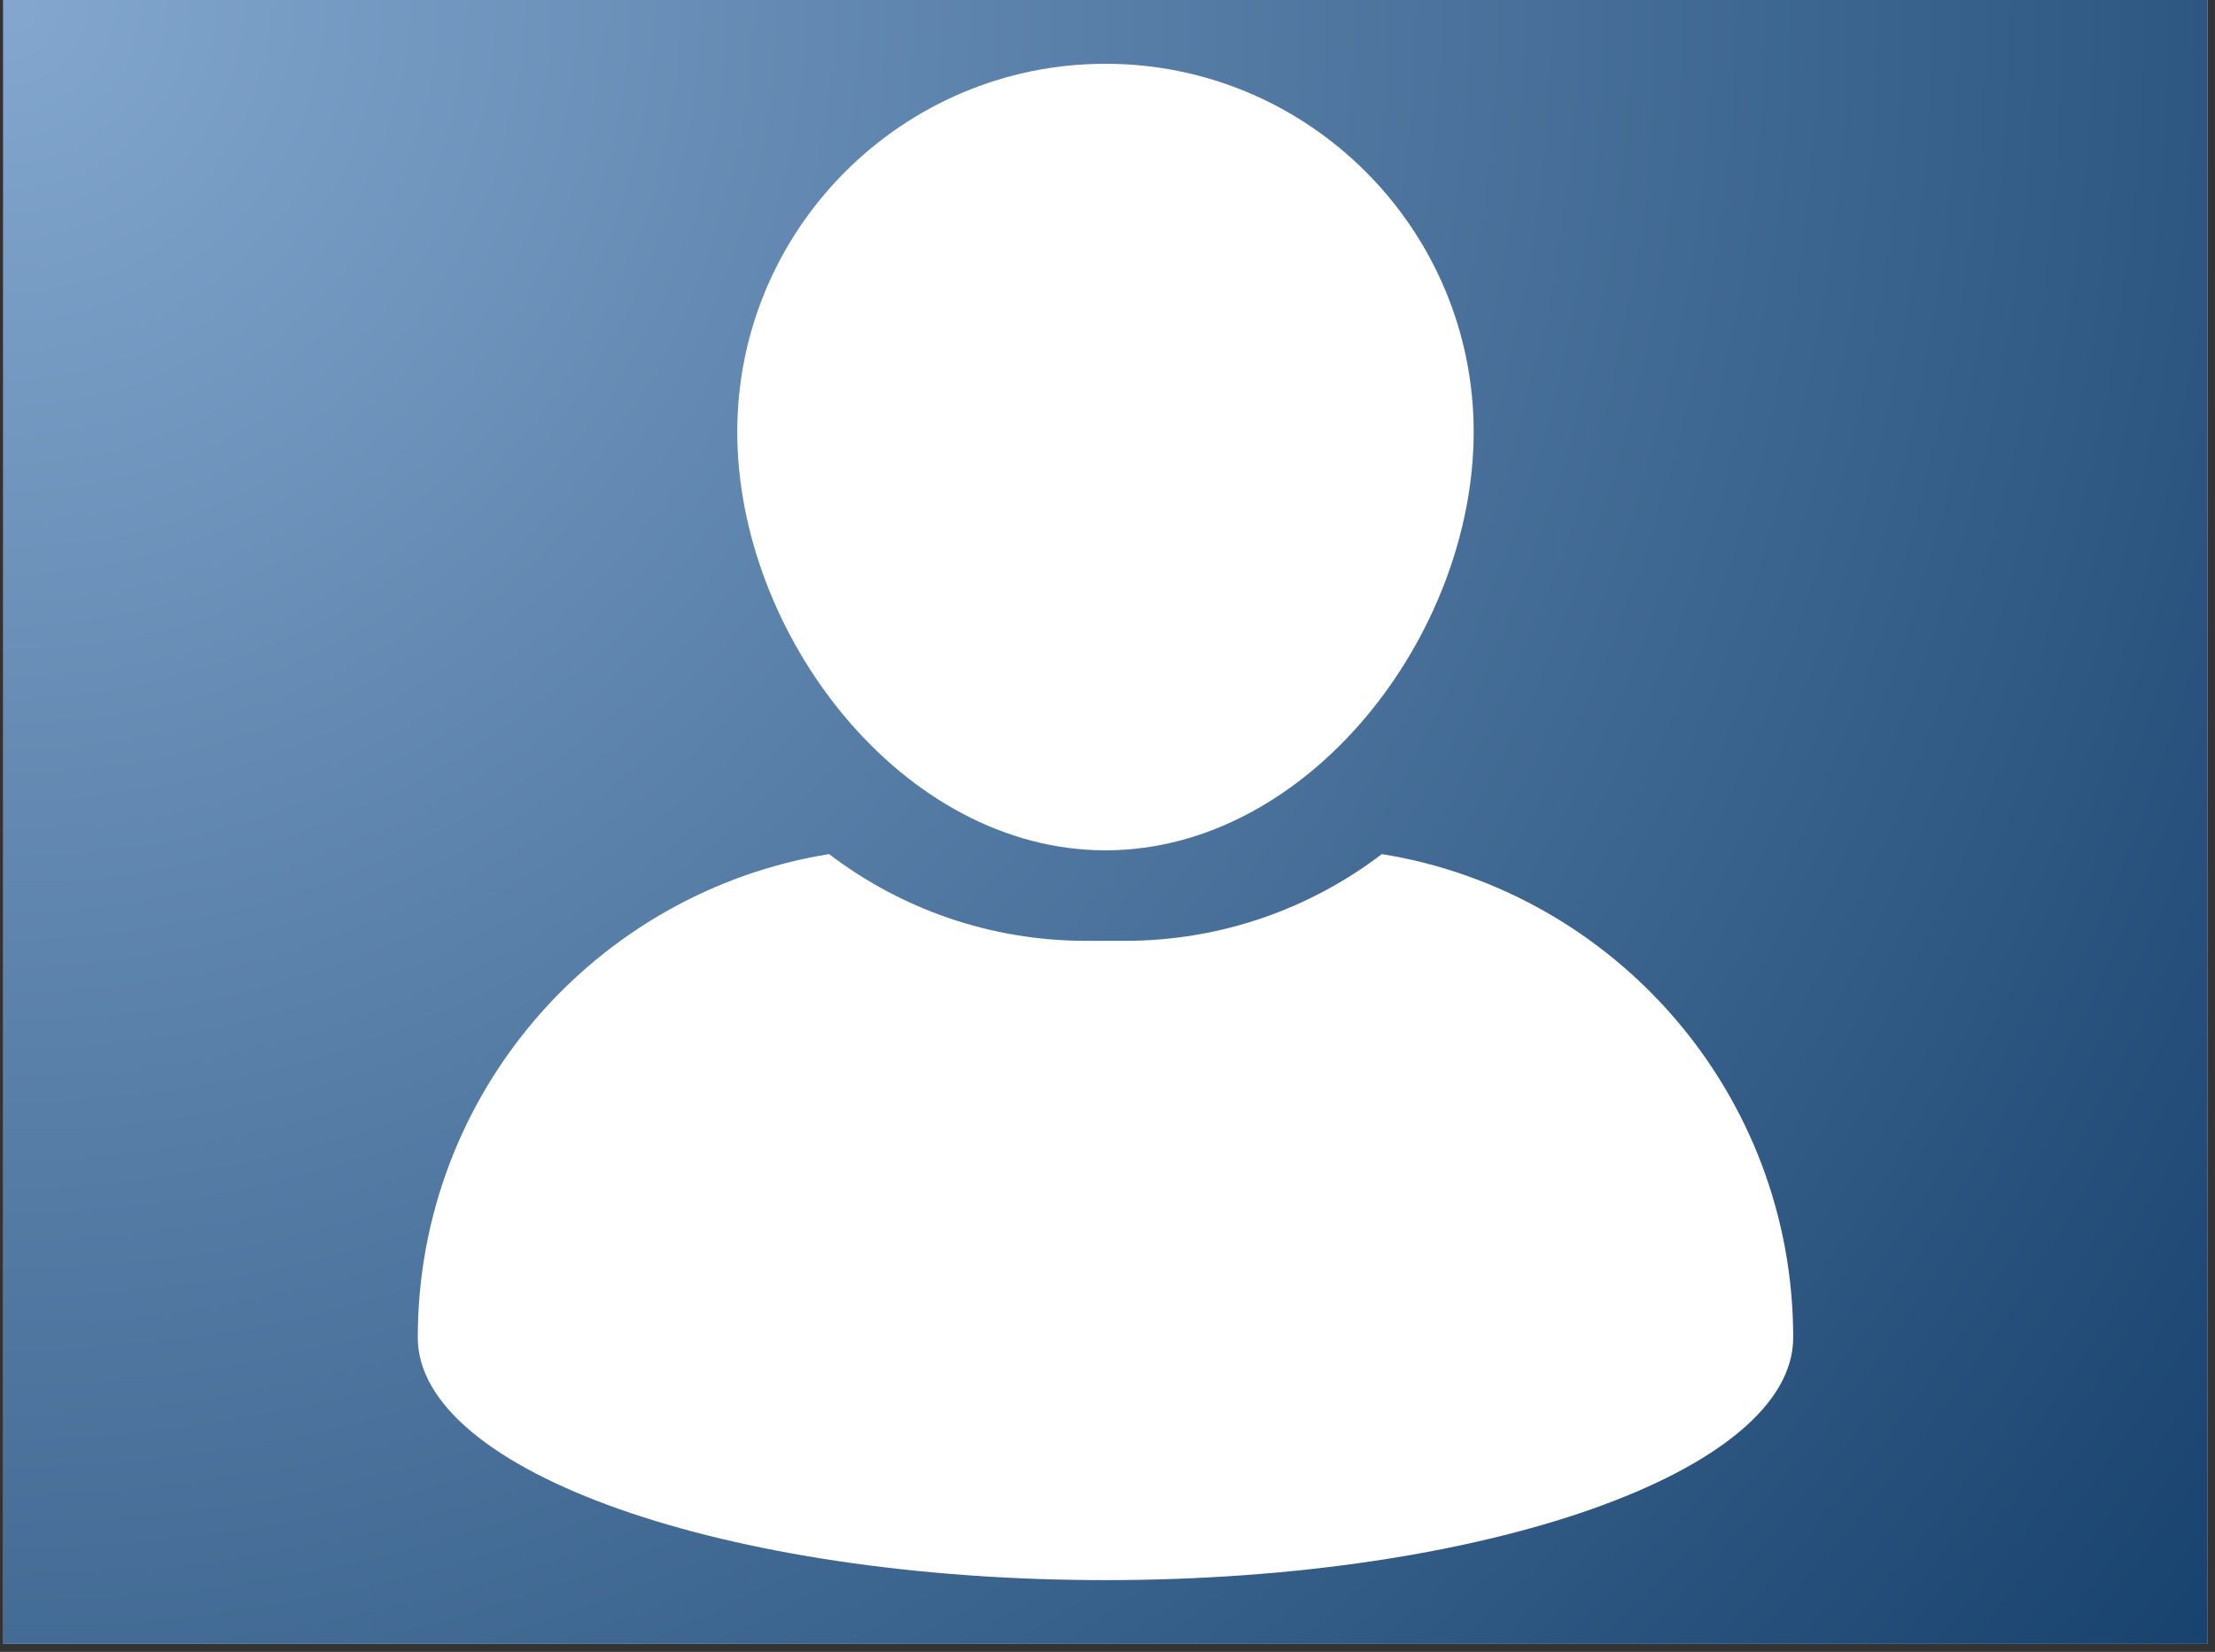
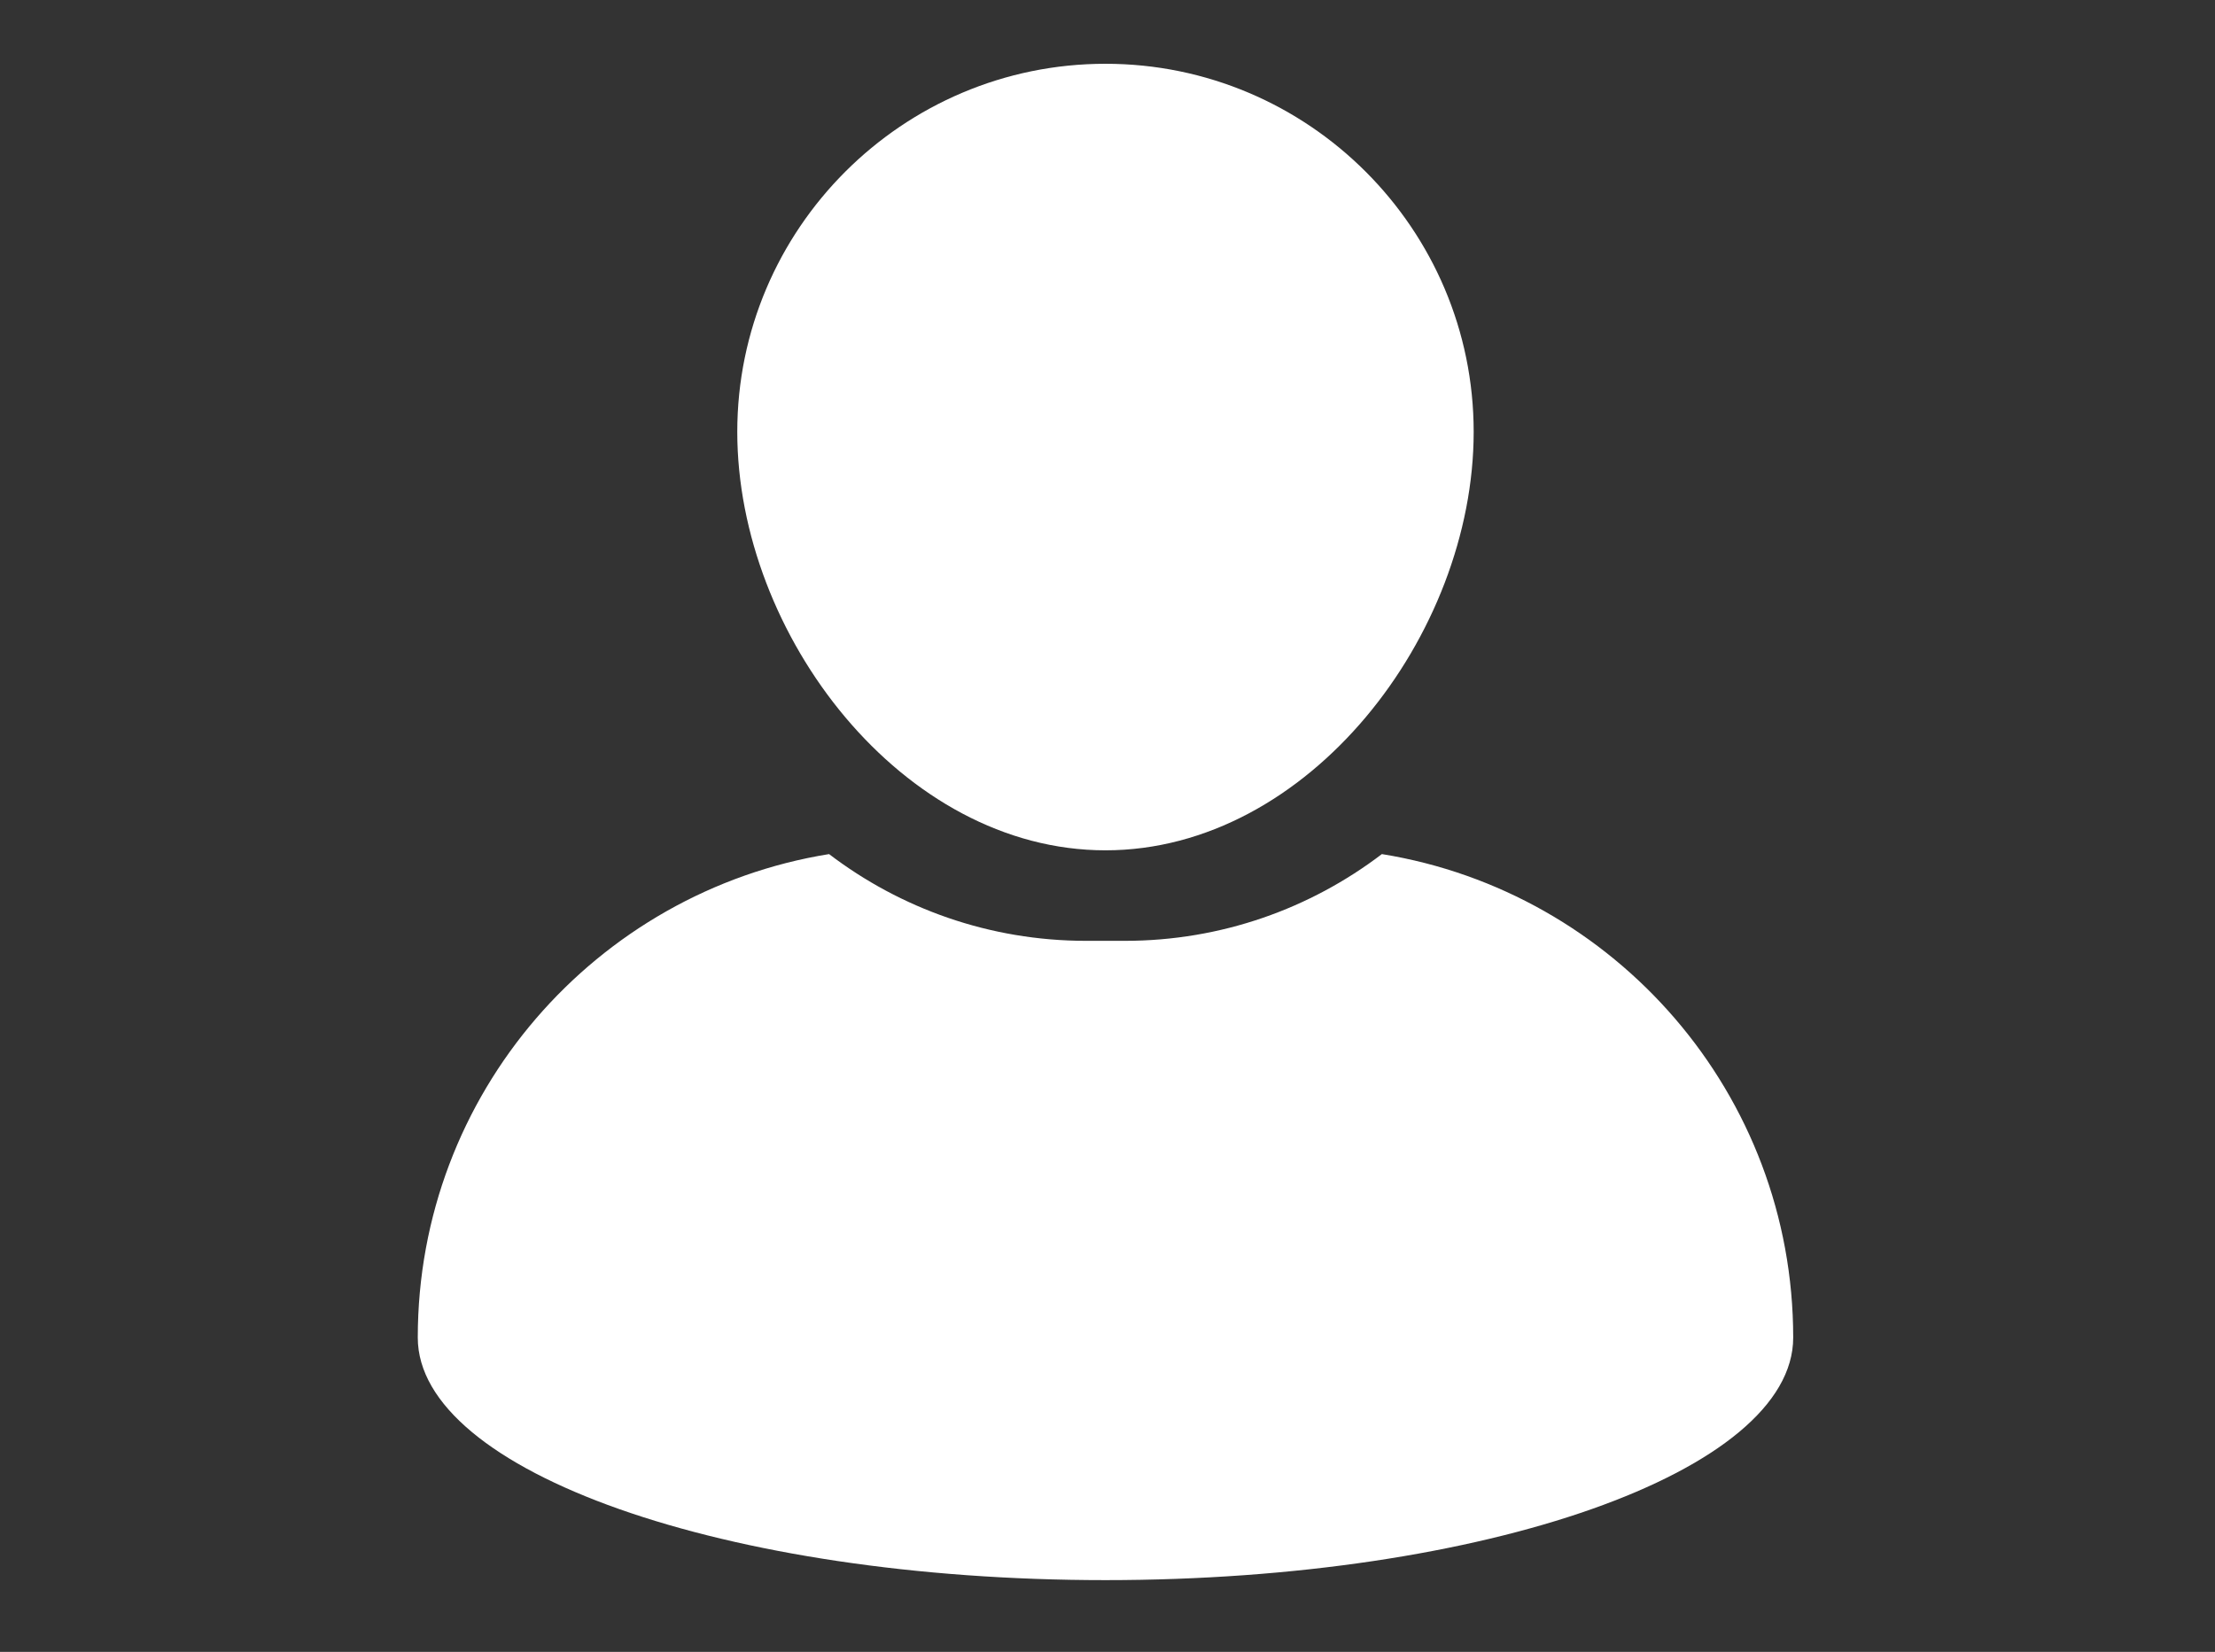
<svg xmlns="http://www.w3.org/2000/svg" width="370" zoomAndPan="magnify" viewBox="0 0 277.5 207" height="276" preserveAspectRatio="xMidYMid meet" version="1.0">
  <rect x="0" y="0" width="277.5" height="207" fill="#333333" stroke="none" />
  <defs>
    <clipPath id="304c91dedf">
-       <path d="M 0.418 0 L 276.586 0 L 276.586 206.004 L 0.418 206.004 Z M 0.418 0 " clip-rule="nonzero" />
-     </clipPath>
+       </clipPath>
    <radialGradient gradientTransform="matrix(1, 0, 0, 1, 0.418, 0)" gradientUnits="userSpaceOnUse" r="344.537" cx="0" id="0d4bb2ffc1" cy="0" fx="0" fy="0">
      <stop stop-opacity="1" stop-color="rgb(51.234%, 65.346%, 81.05%)" offset="0" />
      <stop stop-opacity="1" stop-color="rgb(50.989%, 65.117%, 80.827%)" offset="0.008" />
      <stop stop-opacity="1" stop-color="rgb(50.824%, 64.963%, 80.678%)" offset="0.012" />
      <stop stop-opacity="1" stop-color="rgb(50.661%, 64.81%, 80.53%)" offset="0.016" />
      <stop stop-opacity="1" stop-color="rgb(50.496%, 64.656%, 80.38%)" offset="0.02" />
      <stop stop-opacity="1" stop-color="rgb(50.333%, 64.503%, 80.232%)" offset="0.023" />
      <stop stop-opacity="1" stop-color="rgb(50.168%, 64.351%, 80.083%)" offset="0.027" />
      <stop stop-opacity="1" stop-color="rgb(50.005%, 64.197%, 79.933%)" offset="0.031" />
      <stop stop-opacity="1" stop-color="rgb(49.84%, 64.044%, 79.785%)" offset="0.035" />
      <stop stop-opacity="1" stop-color="rgb(49.677%, 63.892%, 79.636%)" offset="0.039" />
      <stop stop-opacity="1" stop-color="rgb(49.512%, 63.737%, 79.488%)" offset="0.043" />
      <stop stop-opacity="1" stop-color="rgb(49.348%, 63.585%, 79.338%)" offset="0.047" />
      <stop stop-opacity="1" stop-color="rgb(49.184%, 63.432%, 79.19%)" offset="0.051" />
      <stop stop-opacity="1" stop-color="rgb(49.02%, 63.278%, 79.041%)" offset="0.055" />
      <stop stop-opacity="1" stop-color="rgb(48.856%, 63.126%, 78.893%)" offset="0.059" />
      <stop stop-opacity="1" stop-color="rgb(48.692%, 62.973%, 78.743%)" offset="0.062" />
      <stop stop-opacity="1" stop-color="rgb(48.528%, 62.819%, 78.595%)" offset="0.066" />
      <stop stop-opacity="1" stop-color="rgb(48.364%, 62.666%, 78.445%)" offset="0.07" />
      <stop stop-opacity="1" stop-color="rgb(48.199%, 62.514%, 78.297%)" offset="0.074" />
      <stop stop-opacity="1" stop-color="rgb(48.036%, 62.36%, 78.148%)" offset="0.078" />
      <stop stop-opacity="1" stop-color="rgb(47.871%, 62.207%, 77.998%)" offset="0.082" />
      <stop stop-opacity="1" stop-color="rgb(47.708%, 62.053%, 77.85%)" offset="0.086" />
      <stop stop-opacity="1" stop-color="rgb(47.543%, 61.9%, 77.701%)" offset="0.09" />
      <stop stop-opacity="1" stop-color="rgb(47.38%, 61.748%, 77.553%)" offset="0.094" />
      <stop stop-opacity="1" stop-color="rgb(47.215%, 61.594%, 77.403%)" offset="0.098" />
      <stop stop-opacity="1" stop-color="rgb(47.05%, 61.441%, 77.255%)" offset="0.102" />
      <stop stop-opacity="1" stop-color="rgb(46.887%, 61.288%, 77.106%)" offset="0.105" />
      <stop stop-opacity="1" stop-color="rgb(46.722%, 61.134%, 76.958%)" offset="0.109" />
      <stop stop-opacity="1" stop-color="rgb(46.559%, 60.982%, 76.808%)" offset="0.113" />
      <stop stop-opacity="1" stop-color="rgb(46.394%, 60.829%, 76.66%)" offset="0.117" />
      <stop stop-opacity="1" stop-color="rgb(46.231%, 60.675%, 76.511%)" offset="0.121" />
      <stop stop-opacity="1" stop-color="rgb(46.066%, 60.522%, 76.363%)" offset="0.125" />
      <stop stop-opacity="1" stop-color="rgb(45.903%, 60.37%, 76.213%)" offset="0.129" />
      <stop stop-opacity="1" stop-color="rgb(45.738%, 60.216%, 76.065%)" offset="0.133" />
      <stop stop-opacity="1" stop-color="rgb(45.575%, 60.063%, 75.916%)" offset="0.137" />
      <stop stop-opacity="1" stop-color="rgb(45.41%, 59.911%, 75.766%)" offset="0.141" />
      <stop stop-opacity="1" stop-color="rgb(45.247%, 59.756%, 75.618%)" offset="0.145" />
      <stop stop-opacity="1" stop-color="rgb(45.082%, 59.604%, 75.468%)" offset="0.148" />
      <stop stop-opacity="1" stop-color="rgb(44.919%, 59.451%, 75.32%)" offset="0.152" />
      <stop stop-opacity="1" stop-color="rgb(44.754%, 59.297%, 75.171%)" offset="0.156" />
      <stop stop-opacity="1" stop-color="rgb(44.591%, 59.145%, 75.023%)" offset="0.16" />
      <stop stop-opacity="1" stop-color="rgb(44.426%, 58.99%, 74.873%)" offset="0.164" />
      <stop stop-opacity="1" stop-color="rgb(44.263%, 58.838%, 74.725%)" offset="0.168" />
      <stop stop-opacity="1" stop-color="rgb(44.098%, 58.685%, 74.576%)" offset="0.172" />
      <stop stop-opacity="1" stop-color="rgb(43.935%, 58.531%, 74.428%)" offset="0.176" />
      <stop stop-opacity="1" stop-color="rgb(43.77%, 58.379%, 74.278%)" offset="0.18" />
      <stop stop-opacity="1" stop-color="rgb(43.607%, 58.226%, 74.13%)" offset="0.184" />
      <stop stop-opacity="1" stop-color="rgb(43.442%, 58.072%, 73.981%)" offset="0.188" />
      <stop stop-opacity="1" stop-color="rgb(43.279%, 57.919%, 73.831%)" offset="0.191" />
      <stop stop-opacity="1" stop-color="rgb(43.114%, 57.767%, 73.683%)" offset="0.195" />
      <stop stop-opacity="1" stop-color="rgb(42.949%, 57.613%, 73.534%)" offset="0.199" />
      <stop stop-opacity="1" stop-color="rgb(42.786%, 57.46%, 73.386%)" offset="0.203" />
      <stop stop-opacity="1" stop-color="rgb(42.621%, 57.307%, 73.236%)" offset="0.207" />
      <stop stop-opacity="1" stop-color="rgb(42.458%, 57.153%, 73.088%)" offset="0.211" />
      <stop stop-opacity="1" stop-color="rgb(42.293%, 57.001%, 72.939%)" offset="0.215" />
      <stop stop-opacity="1" stop-color="rgb(42.13%, 56.848%, 72.791%)" offset="0.219" />
      <stop stop-opacity="1" stop-color="rgb(41.965%, 56.694%, 72.641%)" offset="0.223" />
      <stop stop-opacity="1" stop-color="rgb(41.801%, 56.541%, 72.493%)" offset="0.227" />
      <stop stop-opacity="1" stop-color="rgb(41.637%, 56.387%, 72.343%)" offset="0.23" />
      <stop stop-opacity="1" stop-color="rgb(41.473%, 56.235%, 72.195%)" offset="0.234" />
      <stop stop-opacity="1" stop-color="rgb(41.309%, 56.082%, 72.046%)" offset="0.238" />
      <stop stop-opacity="1" stop-color="rgb(41.145%, 55.928%, 71.898%)" offset="0.242" />
      <stop stop-opacity="1" stop-color="rgb(40.981%, 55.775%, 71.748%)" offset="0.246" />
      <stop stop-opacity="1" stop-color="rgb(40.817%, 55.623%, 71.599%)" offset="0.25" />
      <stop stop-opacity="1" stop-color="rgb(40.57%, 55.392%, 71.376%)" offset="0.254" />
      <stop stop-opacity="1" stop-color="rgb(40.242%, 55.086%, 71.078%)" offset="0.262" />
      <stop stop-opacity="1" stop-color="rgb(39.914%, 54.781%, 70.781%)" offset="0.27" />
      <stop stop-opacity="1" stop-color="rgb(39.586%, 54.474%, 70.483%)" offset="0.277" />
      <stop stop-opacity="1" stop-color="rgb(39.258%, 54.167%, 70.186%)" offset="0.285" />
      <stop stop-opacity="1" stop-color="rgb(38.93%, 53.86%, 69.888%)" offset="0.293" />
      <stop stop-opacity="1" stop-color="rgb(38.602%, 53.555%, 69.589%)" offset="0.301" />
      <stop stop-opacity="1" stop-color="rgb(38.274%, 53.249%, 69.292%)" offset="0.309" />
      <stop stop-opacity="1" stop-color="rgb(37.946%, 52.942%, 68.994%)" offset="0.316" />
      <stop stop-opacity="1" stop-color="rgb(37.617%, 52.637%, 68.697%)" offset="0.324" />
      <stop stop-opacity="1" stop-color="rgb(37.289%, 52.33%, 68.399%)" offset="0.332" />
      <stop stop-opacity="1" stop-color="rgb(36.961%, 52.023%, 68.102%)" offset="0.34" />
      <stop stop-opacity="1" stop-color="rgb(36.633%, 51.718%, 67.804%)" offset="0.348" />
      <stop stop-opacity="1" stop-color="rgb(36.305%, 51.411%, 67.506%)" offset="0.355" />
      <stop stop-opacity="1" stop-color="rgb(35.977%, 51.105%, 67.209%)" offset="0.363" />
      <stop stop-opacity="1" stop-color="rgb(35.649%, 50.798%, 66.911%)" offset="0.371" />
      <stop stop-opacity="1" stop-color="rgb(35.321%, 50.493%, 66.614%)" offset="0.379" />
      <stop stop-opacity="1" stop-color="rgb(34.993%, 50.186%, 66.316%)" offset="0.387" />
      <stop stop-opacity="1" stop-color="rgb(34.663%, 49.879%, 66.019%)" offset="0.395" />
      <stop stop-opacity="1" stop-color="rgb(34.335%, 49.574%, 65.721%)" offset="0.402" />
      <stop stop-opacity="1" stop-color="rgb(34.007%, 49.268%, 65.422%)" offset="0.41" />
      <stop stop-opacity="1" stop-color="rgb(33.679%, 48.961%, 65.125%)" offset="0.418" />
      <stop stop-opacity="1" stop-color="rgb(33.351%, 48.656%, 64.827%)" offset="0.426" />
      <stop stop-opacity="1" stop-color="rgb(33.023%, 48.349%, 64.529%)" offset="0.434" />
      <stop stop-opacity="1" stop-color="rgb(32.695%, 48.042%, 64.232%)" offset="0.441" />
      <stop stop-opacity="1" stop-color="rgb(32.367%, 47.736%, 63.934%)" offset="0.449" />
      <stop stop-opacity="1" stop-color="rgb(32.039%, 47.43%, 63.637%)" offset="0.457" />
      <stop stop-opacity="1" stop-color="rgb(31.711%, 47.124%, 63.339%)" offset="0.465" />
      <stop stop-opacity="1" stop-color="rgb(31.383%, 46.817%, 63.042%)" offset="0.473" />
      <stop stop-opacity="1" stop-color="rgb(31.055%, 46.512%, 62.744%)" offset="0.48" />
      <stop stop-opacity="1" stop-color="rgb(30.727%, 46.205%, 62.447%)" offset="0.488" />
      <stop stop-opacity="1" stop-color="rgb(30.399%, 45.898%, 62.149%)" offset="0.496" />
      <stop stop-opacity="1" stop-color="rgb(30.153%, 45.67%, 61.926%)" offset="0.504" />
      <stop stop-opacity="1" stop-color="rgb(29.988%, 45.515%, 61.777%)" offset="0.508" />
      <stop stop-opacity="1" stop-color="rgb(29.825%, 45.363%, 61.629%)" offset="0.512" />
      <stop stop-opacity="1" stop-color="rgb(29.66%, 45.21%, 61.479%)" offset="0.516" />
      <stop stop-opacity="1" stop-color="rgb(29.497%, 45.056%, 61.33%)" offset="0.52" />
      <stop stop-opacity="1" stop-color="rgb(29.332%, 44.904%, 61.182%)" offset="0.523" />
      <stop stop-opacity="1" stop-color="rgb(29.169%, 44.751%, 61.032%)" offset="0.527" />
      <stop stop-opacity="1" stop-color="rgb(29.004%, 44.597%, 60.884%)" offset="0.531" />
      <stop stop-opacity="1" stop-color="rgb(28.841%, 44.444%, 60.735%)" offset="0.535" />
      <stop stop-opacity="1" stop-color="rgb(28.676%, 44.292%, 60.587%)" offset="0.539" />
      <stop stop-opacity="1" stop-color="rgb(28.513%, 44.138%, 60.437%)" offset="0.543" />
      <stop stop-opacity="1" stop-color="rgb(28.348%, 43.985%, 60.289%)" offset="0.547" />
      <stop stop-opacity="1" stop-color="rgb(28.185%, 43.832%, 60.139%)" offset="0.551" />
      <stop stop-opacity="1" stop-color="rgb(28.02%, 43.678%, 59.991%)" offset="0.555" />
      <stop stop-opacity="1" stop-color="rgb(27.856%, 43.526%, 59.842%)" offset="0.559" />
      <stop stop-opacity="1" stop-color="rgb(27.692%, 43.373%, 59.694%)" offset="0.562" />
      <stop stop-opacity="1" stop-color="rgb(27.528%, 43.219%, 59.544%)" offset="0.566" />
      <stop stop-opacity="1" stop-color="rgb(27.364%, 43.066%, 59.395%)" offset="0.57" />
      <stop stop-opacity="1" stop-color="rgb(27.2%, 42.912%, 59.247%)" offset="0.574" />
      <stop stop-opacity="1" stop-color="rgb(27.036%, 42.76%, 59.097%)" offset="0.578" />
      <stop stop-opacity="1" stop-color="rgb(26.872%, 42.607%, 58.949%)" offset="0.582" />
      <stop stop-opacity="1" stop-color="rgb(26.707%, 42.453%, 58.8%)" offset="0.586" />
      <stop stop-opacity="1" stop-color="rgb(26.543%, 42.3%, 58.652%)" offset="0.59" />
      <stop stop-opacity="1" stop-color="rgb(26.379%, 42.148%, 58.502%)" offset="0.594" />
      <stop stop-opacity="1" stop-color="rgb(26.215%, 41.994%, 58.354%)" offset="0.598" />
      <stop stop-opacity="1" stop-color="rgb(26.051%, 41.841%, 58.205%)" offset="0.602" />
      <stop stop-opacity="1" stop-color="rgb(25.887%, 41.689%, 58.057%)" offset="0.605" />
      <stop stop-opacity="1" stop-color="rgb(25.723%, 41.534%, 57.907%)" offset="0.609" />
      <stop stop-opacity="1" stop-color="rgb(25.558%, 41.382%, 57.759%)" offset="0.613" />
      <stop stop-opacity="1" stop-color="rgb(25.395%, 41.229%, 57.61%)" offset="0.617" />
      <stop stop-opacity="1" stop-color="rgb(25.23%, 41.075%, 57.462%)" offset="0.621" />
      <stop stop-opacity="1" stop-color="rgb(25.067%, 40.923%, 57.312%)" offset="0.625" />
      <stop stop-opacity="1" stop-color="rgb(24.82%, 40.692%, 57.088%)" offset="0.629" />
      <stop stop-opacity="1" stop-color="rgb(24.492%, 40.387%, 56.79%)" offset="0.637" />
      <stop stop-opacity="1" stop-color="rgb(24.164%, 40.08%, 56.493%)" offset="0.645" />
      <stop stop-opacity="1" stop-color="rgb(23.836%, 39.774%, 56.195%)" offset="0.652" />
      <stop stop-opacity="1" stop-color="rgb(23.508%, 39.467%, 55.898%)" offset="0.66" />
      <stop stop-opacity="1" stop-color="rgb(23.18%, 39.162%, 55.6%)" offset="0.668" />
      <stop stop-opacity="1" stop-color="rgb(22.852%, 38.855%, 55.302%)" offset="0.676" />
      <stop stop-opacity="1" stop-color="rgb(22.523%, 38.548%, 55.005%)" offset="0.684" />
      <stop stop-opacity="1" stop-color="rgb(22.195%, 38.243%, 54.707%)" offset="0.691" />
      <stop stop-opacity="1" stop-color="rgb(21.867%, 37.936%, 54.41%)" offset="0.699" />
      <stop stop-opacity="1" stop-color="rgb(21.539%, 37.63%, 54.112%)" offset="0.707" />
      <stop stop-opacity="1" stop-color="rgb(21.211%, 37.323%, 53.815%)" offset="0.715" />
      <stop stop-opacity="1" stop-color="rgb(20.883%, 37.018%, 53.517%)" offset="0.723" />
      <stop stop-opacity="1" stop-color="rgb(20.555%, 36.711%, 53.22%)" offset="0.73" />
      <stop stop-opacity="1" stop-color="rgb(20.227%, 36.404%, 52.921%)" offset="0.738" />
      <stop stop-opacity="1" stop-color="rgb(19.899%, 36.099%, 52.623%)" offset="0.746" />
      <stop stop-opacity="1" stop-color="rgb(19.653%, 35.869%, 52.4%)" offset="0.754" />
      <stop stop-opacity="1" stop-color="rgb(19.489%, 35.716%, 52.252%)" offset="0.758" />
      <stop stop-opacity="1" stop-color="rgb(19.325%, 35.564%, 52.103%)" offset="0.762" />
      <stop stop-opacity="1" stop-color="rgb(19.16%, 35.41%, 51.955%)" offset="0.766" />
      <stop stop-opacity="1" stop-color="rgb(18.997%, 35.257%, 51.805%)" offset="0.77" />
      <stop stop-opacity="1" stop-color="rgb(18.832%, 35.104%, 51.657%)" offset="0.773" />
      <stop stop-opacity="1" stop-color="rgb(18.669%, 34.95%, 51.508%)" offset="0.777" />
      <stop stop-opacity="1" stop-color="rgb(18.504%, 34.798%, 51.36%)" offset="0.781" />
      <stop stop-opacity="1" stop-color="rgb(18.34%, 34.644%, 51.21%)" offset="0.785" />
      <stop stop-opacity="1" stop-color="rgb(18.176%, 34.491%, 51.06%)" offset="0.789" />
      <stop stop-opacity="1" stop-color="rgb(18.011%, 34.338%, 50.912%)" offset="0.793" />
      <stop stop-opacity="1" stop-color="rgb(17.848%, 34.184%, 50.763%)" offset="0.797" />
      <stop stop-opacity="1" stop-color="rgb(17.683%, 34.032%, 50.615%)" offset="0.801" />
      <stop stop-opacity="1" stop-color="rgb(17.52%, 33.879%, 50.465%)" offset="0.805" />
      <stop stop-opacity="1" stop-color="rgb(17.355%, 33.725%, 50.317%)" offset="0.809" />
      <stop stop-opacity="1" stop-color="rgb(17.192%, 33.572%, 50.168%)" offset="0.812" />
      <stop stop-opacity="1" stop-color="rgb(16.945%, 33.342%, 49.945%)" offset="0.816" />
      <stop stop-opacity="1" stop-color="rgb(16.617%, 33.037%, 49.648%)" offset="0.824" />
      <stop stop-opacity="1" stop-color="rgb(16.289%, 32.73%, 49.35%)" offset="0.832" />
      <stop stop-opacity="1" stop-color="rgb(15.961%, 32.423%, 49.051%)" offset="0.84" />
      <stop stop-opacity="1" stop-color="rgb(15.633%, 32.117%, 48.753%)" offset="0.848" />
      <stop stop-opacity="1" stop-color="rgb(15.305%, 31.812%, 48.456%)" offset="0.855" />
      <stop stop-opacity="1" stop-color="rgb(14.977%, 31.505%, 48.158%)" offset="0.863" />
      <stop stop-opacity="1" stop-color="rgb(14.648%, 31.198%, 47.861%)" offset="0.871" />
      <stop stop-opacity="1" stop-color="rgb(14.403%, 30.969%, 47.638%)" offset="0.879" />
      <stop stop-opacity="1" stop-color="rgb(14.238%, 30.817%, 47.49%)" offset="0.883" />
      <stop stop-opacity="1" stop-color="rgb(14.075%, 30.663%, 47.34%)" offset="0.887" />
      <stop stop-opacity="1" stop-color="rgb(13.91%, 30.51%, 47.192%)" offset="0.891" />
      <stop stop-opacity="1" stop-color="rgb(13.747%, 30.357%, 47.043%)" offset="0.895" />
      <stop stop-opacity="1" stop-color="rgb(13.582%, 30.203%, 46.893%)" offset="0.898" />
      <stop stop-opacity="1" stop-color="rgb(13.419%, 30.051%, 46.745%)" offset="0.902" />
      <stop stop-opacity="1" stop-color="rgb(13.254%, 29.898%, 46.596%)" offset="0.906" />
      <stop stop-opacity="1" stop-color="rgb(13.008%, 29.668%, 46.373%)" offset="0.91" />
      <stop stop-opacity="1" stop-color="rgb(12.68%, 29.361%, 46.075%)" offset="0.918" />
      <stop stop-opacity="1" stop-color="rgb(12.352%, 29.054%, 45.778%)" offset="0.926" />
      <stop stop-opacity="1" stop-color="rgb(12.024%, 28.749%, 45.48%)" offset="0.934" />
      <stop stop-opacity="1" stop-color="rgb(11.778%, 28.519%, 45.258%)" offset="0.941" />
      <stop stop-opacity="1" stop-color="rgb(11.613%, 28.366%, 45.108%)" offset="0.945" />
      <stop stop-opacity="1" stop-color="rgb(11.45%, 28.214%, 44.958%)" offset="0.949" />
      <stop stop-opacity="1" stop-color="rgb(11.285%, 28.059%, 44.81%)" offset="0.953" />
      <stop stop-opacity="1" stop-color="rgb(11.04%, 27.831%, 44.586%)" offset="0.957" />
      <stop stop-opacity="1" stop-color="rgb(10.712%, 27.524%, 44.289%)" offset="0.965" />
      <stop stop-opacity="1" stop-color="rgb(10.466%, 27.295%, 44.066%)" offset="0.973" />
      <stop stop-opacity="1" stop-color="rgb(10.301%, 27.141%, 43.918%)" offset="0.977" />
      <stop stop-opacity="1" stop-color="rgb(10.054%, 26.912%, 43.694%)" offset="0.98" />
      <stop stop-opacity="1" stop-color="rgb(9.808%, 26.682%, 43.471%)" offset="0.988" />
      <stop stop-opacity="1" stop-color="rgb(9.563%, 26.451%, 43.248%)" offset="0.992" />
      <stop stop-opacity="1" stop-color="rgb(9.399%, 26.299%, 43.1%)" offset="1" />
    </radialGradient>
    <clipPath id="718fd37344">
      <path d="M 92 7.992 L 185 7.992 L 185 107 L 92 107 Z M 92 7.992 " clip-rule="nonzero" />
    </clipPath>
    <clipPath id="00f48db405">
      <path d="M 52 107 L 225 107 L 225 198.32 L 52 198.32 Z M 52 107 " clip-rule="nonzero" />
    </clipPath>
  </defs>
  <g clip-path="url(#304c91dedf)">
-     <path fill="#ffffff" d="M 0.418 0 L 276.586 0 L 276.586 206.004 L 0.418 206.004 Z M 0.418 0 " fill-opacity="1" fill-rule="nonzero" />
    <path fill="url(#0d4bb2ffc1)" d="M 0.418 0 L 0.418 206.004 L 276.586 206.004 L 276.586 0 Z M 0.418 0 " fill-rule="nonzero" />
  </g>
  <g clip-path="url(#718fd37344)">
    <path fill="#ffffff" d="M 138.496 106.555 C 163.934 106.555 184.625 79.559 184.625 54.121 C 184.625 28.688 163.934 7.992 138.496 7.992 C 113.062 7.992 92.367 28.688 92.367 54.121 C 92.371 79.555 113.062 106.555 138.496 106.555 Z M 138.496 106.555 " fill-opacity="1" fill-rule="nonzero" />
  </g>
  <g clip-path="url(#00f48db405)">
    <path fill="#ffffff" d="M 173.125 107.027 C 164.18 113.844 153.016 117.898 140.926 117.898 L 136.07 117.898 C 123.977 117.898 112.812 113.844 103.867 107.027 C 74.648 111.75 52.34 137.074 52.34 167.617 C 52.34 184.398 90.914 198.008 138.496 198.008 C 186.078 198.008 224.656 184.398 224.656 167.617 C 224.656 137.074 202.344 111.75 173.125 107.027 Z M 173.125 107.027 " fill-opacity="1" fill-rule="nonzero" />
  </g>
</svg>